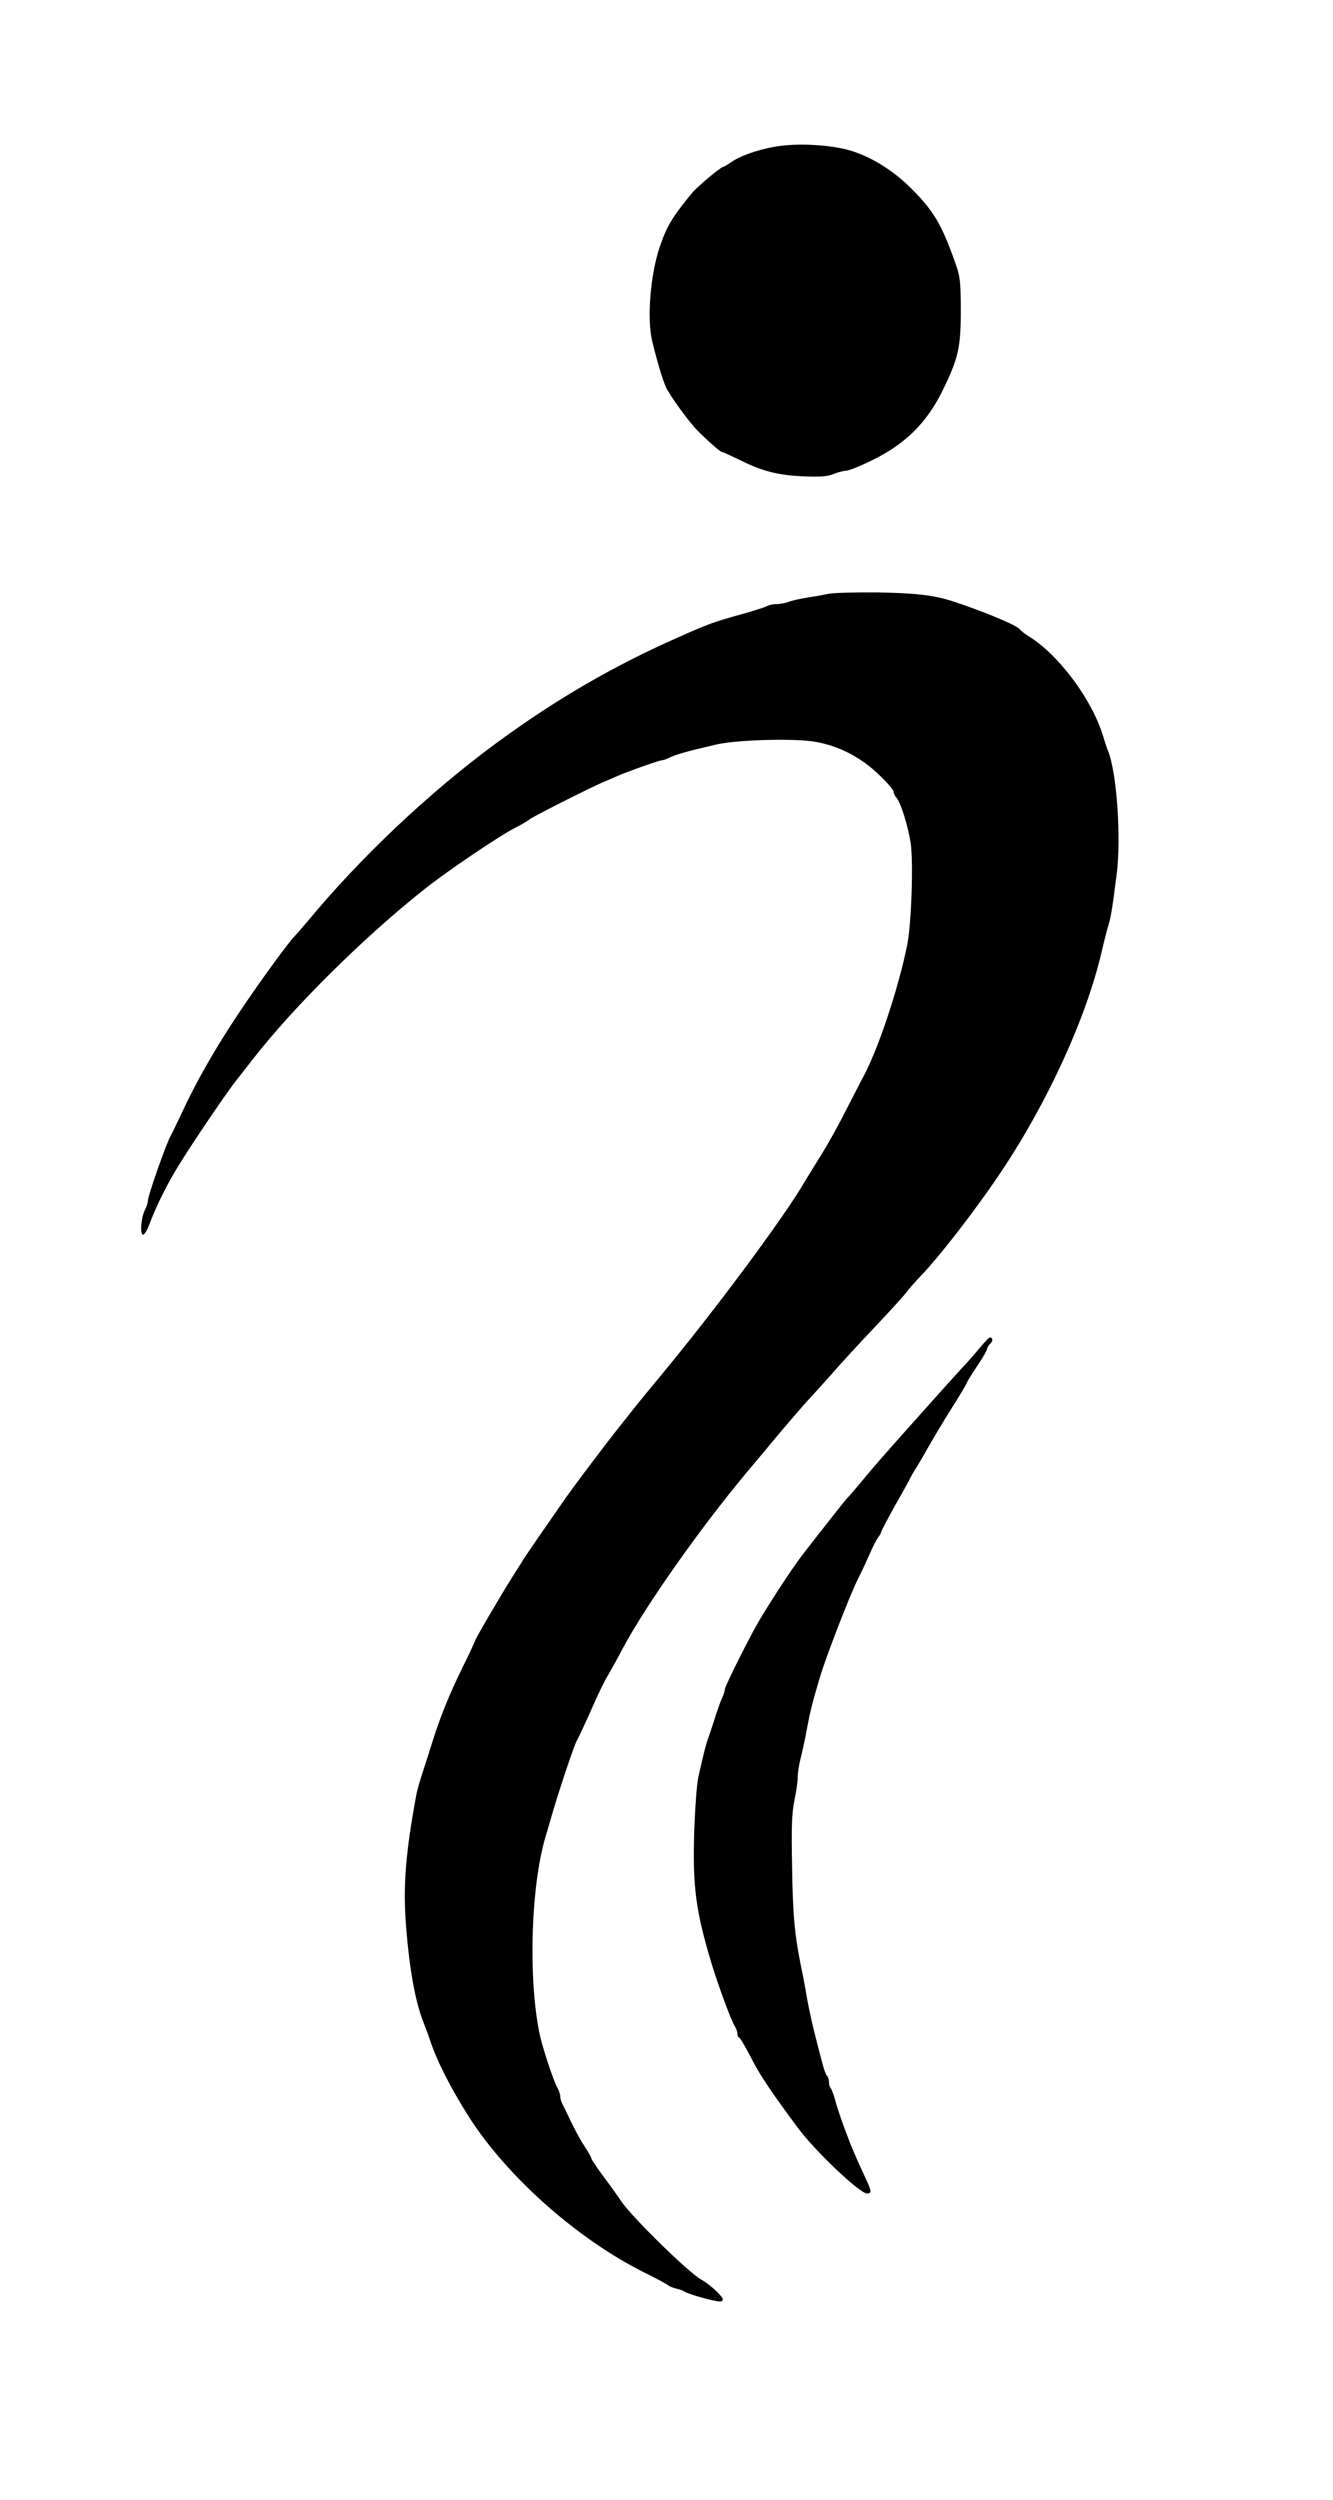
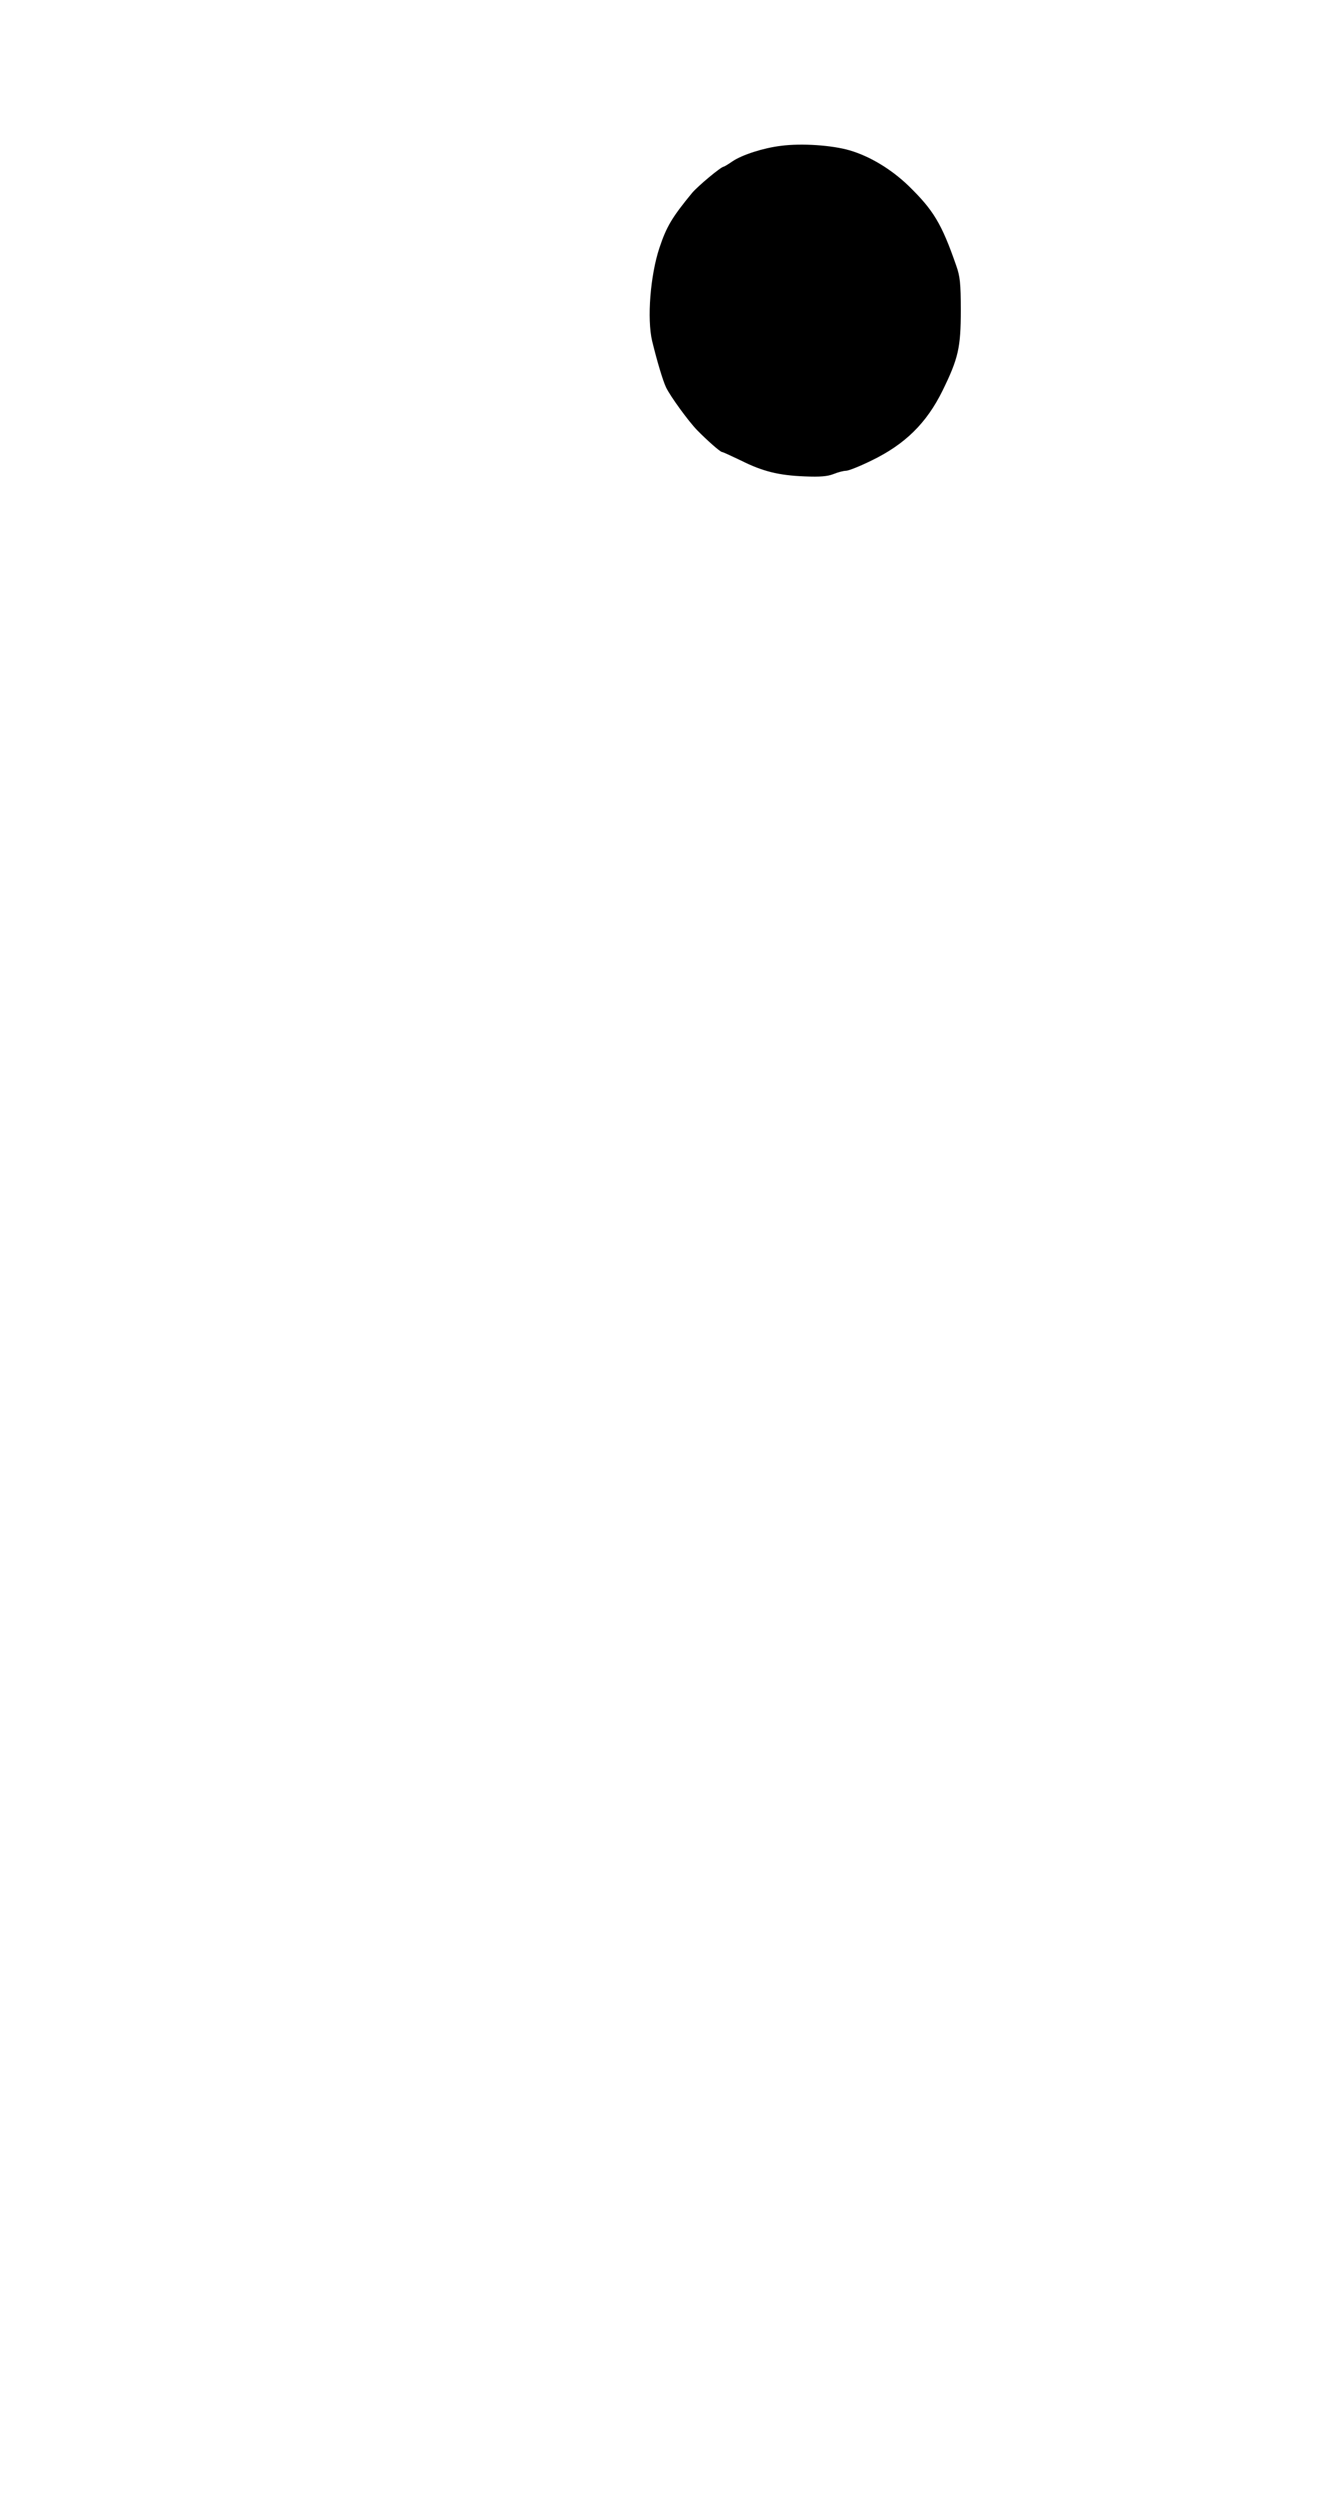
<svg xmlns="http://www.w3.org/2000/svg" version="1.0" width="640pt" height="1200pt" viewBox="0 0 640 1200" preserveAspectRatio="xMidYMid meet">
  <g transform="translate(0,1200) scale(0.1,-0.1)" fill="#000000" stroke="none">
    <path d="M3750 11300 c-84 -10 -187 -43 -234 -75 -20 -14 -39 -25 -41 -25 -13 0 -124 -93 -152 -126 -97 -118 -123 -162 -157 -264 -44 -133 -60 -340 -35 -447 24 -98 51 -189 67 -223 20 -42 108 -163 149 -205 47 -48 111 -105 120 -105 4 0 45 -19 91 -41 104 -52 180 -71 306 -76 74 -3 108 0 137 11 22 9 49 16 61 16 12 0 67 22 122 49 161 78 264 179 341 335 76 155 88 207 88 386 0 132 -4 164 -22 215 -70 202 -110 267 -229 383 -83 80 -186 142 -282 170 -85 25 -231 35 -330 22z" />
-     <path d="M3975 9149 c-22 -5 -67 -13 -100 -18 -33 -5 -73 -14 -88 -20 -16 -6 -42 -11 -58 -11 -16 0 -37 -4 -47 -10 -9 -5 -60 -21 -112 -36 -142 -39 -167 -48 -317 -115 -308 -136 -583 -296 -863 -501 -326 -239 -657 -551 -915 -863 -28 -33 -55 -64 -61 -70 -21 -18 -160 -209 -245 -335 -117 -172 -216 -342 -283 -485 -31 -66 -61 -128 -67 -138 -22 -40 -109 -287 -109 -312 0 -9 -6 -28 -14 -43 -18 -35 -25 -114 -10 -119 6 -2 19 18 29 44 33 89 85 195 142 287 70 114 235 357 280 413 19 24 53 67 76 97 198 255 541 594 832 823 109 86 361 256 430 290 28 14 57 31 65 38 16 14 288 151 355 180 22 9 54 23 70 30 45 20 200 75 212 75 6 0 24 6 40 14 28 14 80 29 218 61 95 23 357 31 466 16 118 -17 229 -73 320 -161 38 -36 69 -72 69 -80 0 -7 6 -21 14 -29 20 -23 55 -133 68 -216 14 -92 4 -386 -16 -490 -43 -213 -143 -513 -217 -645 -10 -19 -46 -89 -80 -155 -33 -66 -87 -163 -120 -215 -32 -52 -65 -105 -72 -117 -99 -172 -435 -625 -712 -958 -44 -53 -95 -115 -113 -138 -18 -23 -43 -55 -57 -72 -69 -86 -242 -315 -288 -383 -29 -42 -80 -116 -113 -163 -32 -47 -64 -94 -71 -105 -6 -10 -30 -48 -53 -84 -58 -92 -180 -301 -180 -308 0 -3 -27 -62 -61 -130 -61 -124 -109 -243 -144 -357 -10 -33 -30 -94 -43 -135 -14 -41 -29 -93 -33 -115 -52 -282 -65 -441 -49 -638 16 -199 43 -350 80 -447 12 -30 28 -73 35 -95 33 -99 95 -222 185 -365 183 -288 523 -590 845 -750 61 -30 112 -58 115 -62 3 -3 19 -10 35 -14 17 -4 35 -10 40 -14 14 -10 103 -37 148 -45 29 -6 37 -4 37 8 0 13 -63 72 -102 93 -62 34 -332 299 -384 375 -16 24 -55 79 -87 121 -31 42 -57 81 -57 85 0 5 -15 31 -33 59 -19 28 -48 82 -66 120 -18 38 -37 77 -42 86 -5 10 -9 25 -9 34 0 9 -6 28 -14 42 -20 36 -72 195 -85 257 -56 267 -42 716 29 950 5 17 21 71 35 120 34 115 105 327 115 340 4 6 26 53 50 105 56 128 81 178 106 220 11 19 40 71 63 115 110 206 368 573 593 843 40 48 80 95 88 105 72 88 194 230 224 261 15 16 60 66 99 110 39 45 130 144 203 221 73 77 143 154 155 170 12 17 44 53 70 80 98 103 272 329 389 505 222 333 406 736 479 1050 12 52 27 110 33 129 11 35 19 83 39 241 23 177 1 492 -41 595 -5 11 -16 45 -25 75 -53 172 -210 384 -352 473 -23 14 -44 31 -47 36 -11 18 -166 83 -311 131 -98 33 -185 43 -375 46 -107 1 -213 -2 -235 -7z" />
-     <path d="M4706 5532 c-21 -26 -61 -72 -90 -102 -46 -50 -243 -270 -380 -425 -29 -33 -77 -89 -106 -125 -30 -36 -57 -67 -61 -70 -6 -5 -124 -155 -217 -275 -56 -73 -183 -269 -227 -350 -62 -114 -145 -283 -145 -295 0 -7 -6 -26 -14 -43 -8 -18 -24 -63 -36 -102 -12 -38 -26 -79 -30 -90 -9 -22 -24 -82 -47 -185 -8 -36 -16 -153 -20 -265 -8 -264 8 -380 83 -630 34 -111 95 -276 111 -300 7 -11 13 -27 13 -36 0 -10 4 -19 9 -21 5 -1 31 -46 58 -98 41 -81 94 -160 223 -334 83 -112 298 -316 333 -316 23 0 22 11 -7 73 -52 112 -70 155 -104 247 -19 52 -39 113 -44 135 -6 22 -15 44 -19 50 -5 5 -9 18 -9 30 0 12 -4 25 -9 30 -6 6 -14 28 -20 50 -6 22 -22 83 -35 135 -14 52 -32 136 -41 185 -8 50 -22 122 -30 160 -30 148 -39 248 -42 478 -4 188 -1 253 11 313 9 42 16 92 16 112 0 20 6 61 14 91 8 31 22 97 31 146 16 85 24 116 62 245 30 100 144 394 182 470 21 41 48 100 61 130 13 30 30 62 37 71 7 8 13 19 13 23 0 5 31 63 68 130 38 66 72 128 75 136 4 8 16 29 27 45 10 17 38 64 61 105 23 41 73 124 110 183 38 60 69 112 69 115 0 4 23 41 50 82 28 41 50 80 50 86 0 6 7 17 15 24 14 12 12 31 -3 29 -4 0 -24 -21 -46 -47z" />
+     <path d="M4706 5532 z" />
  </g>
</svg>